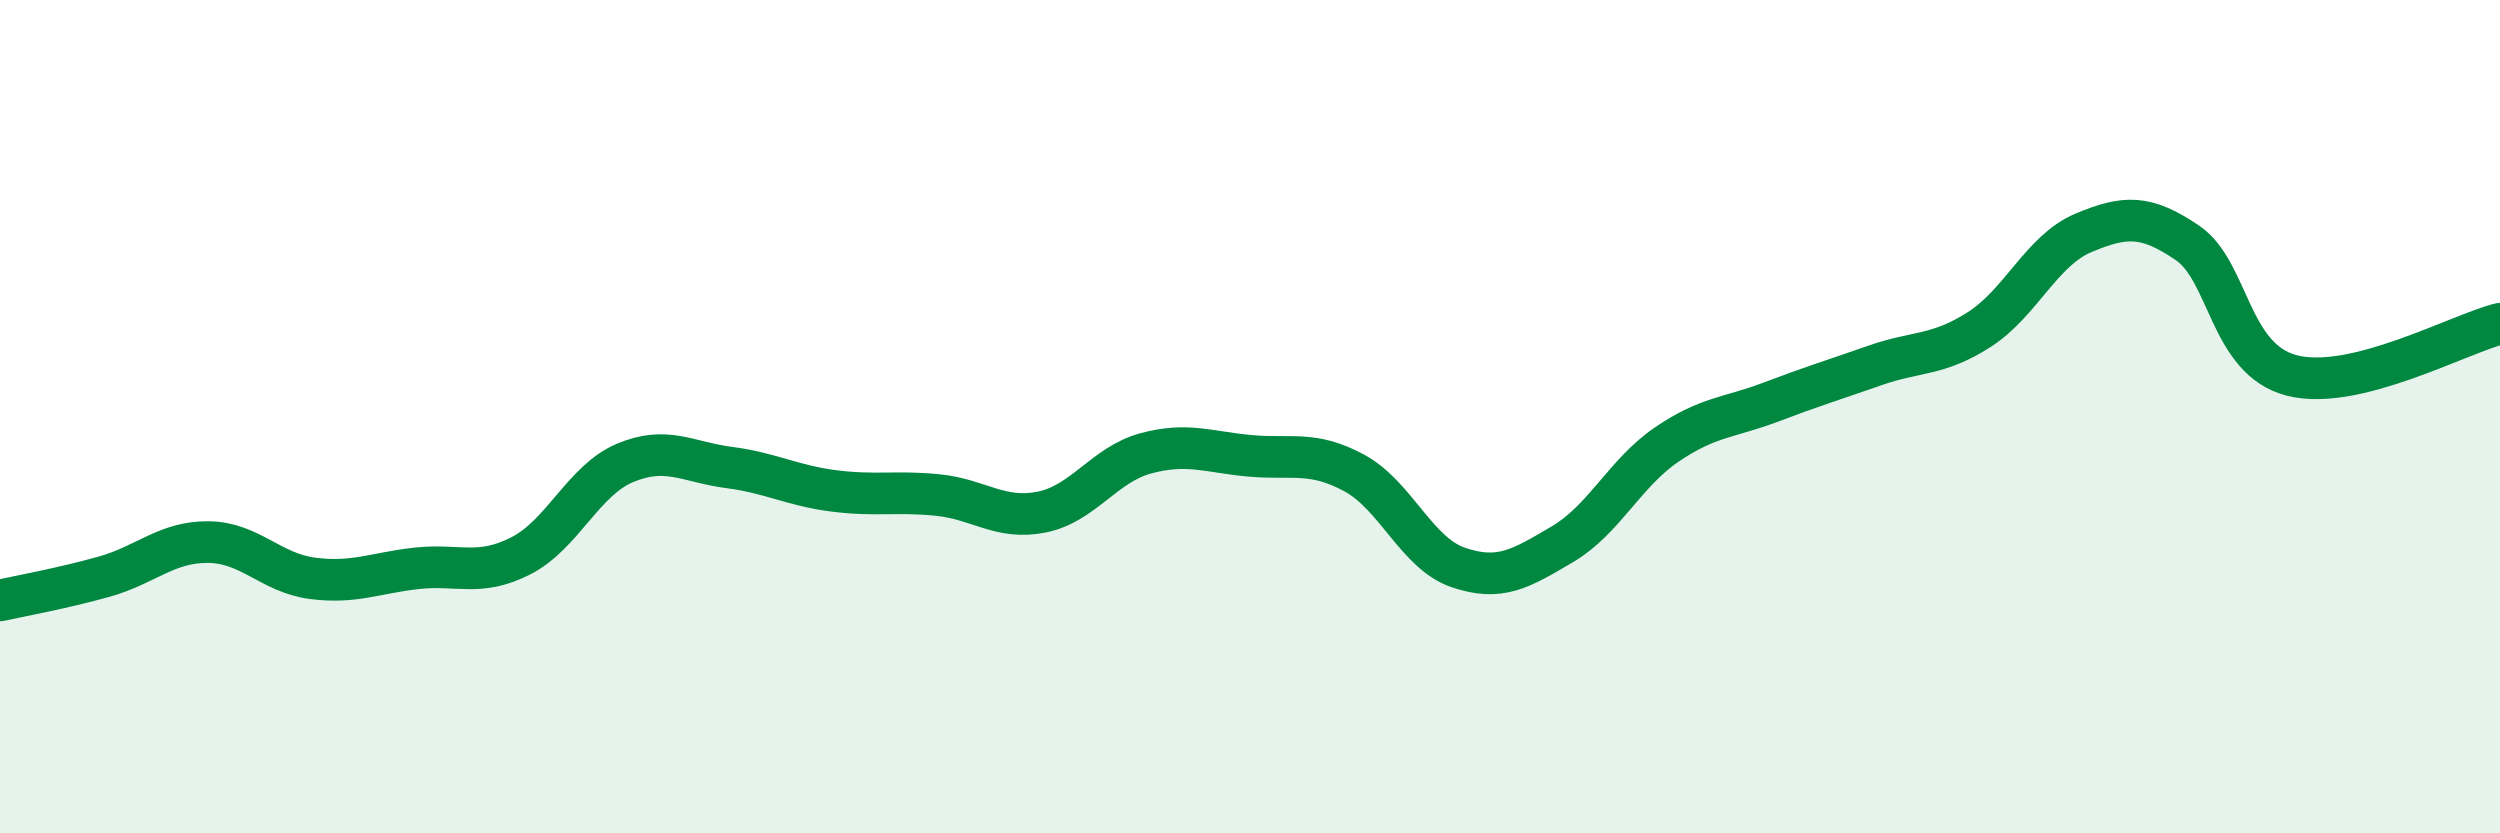
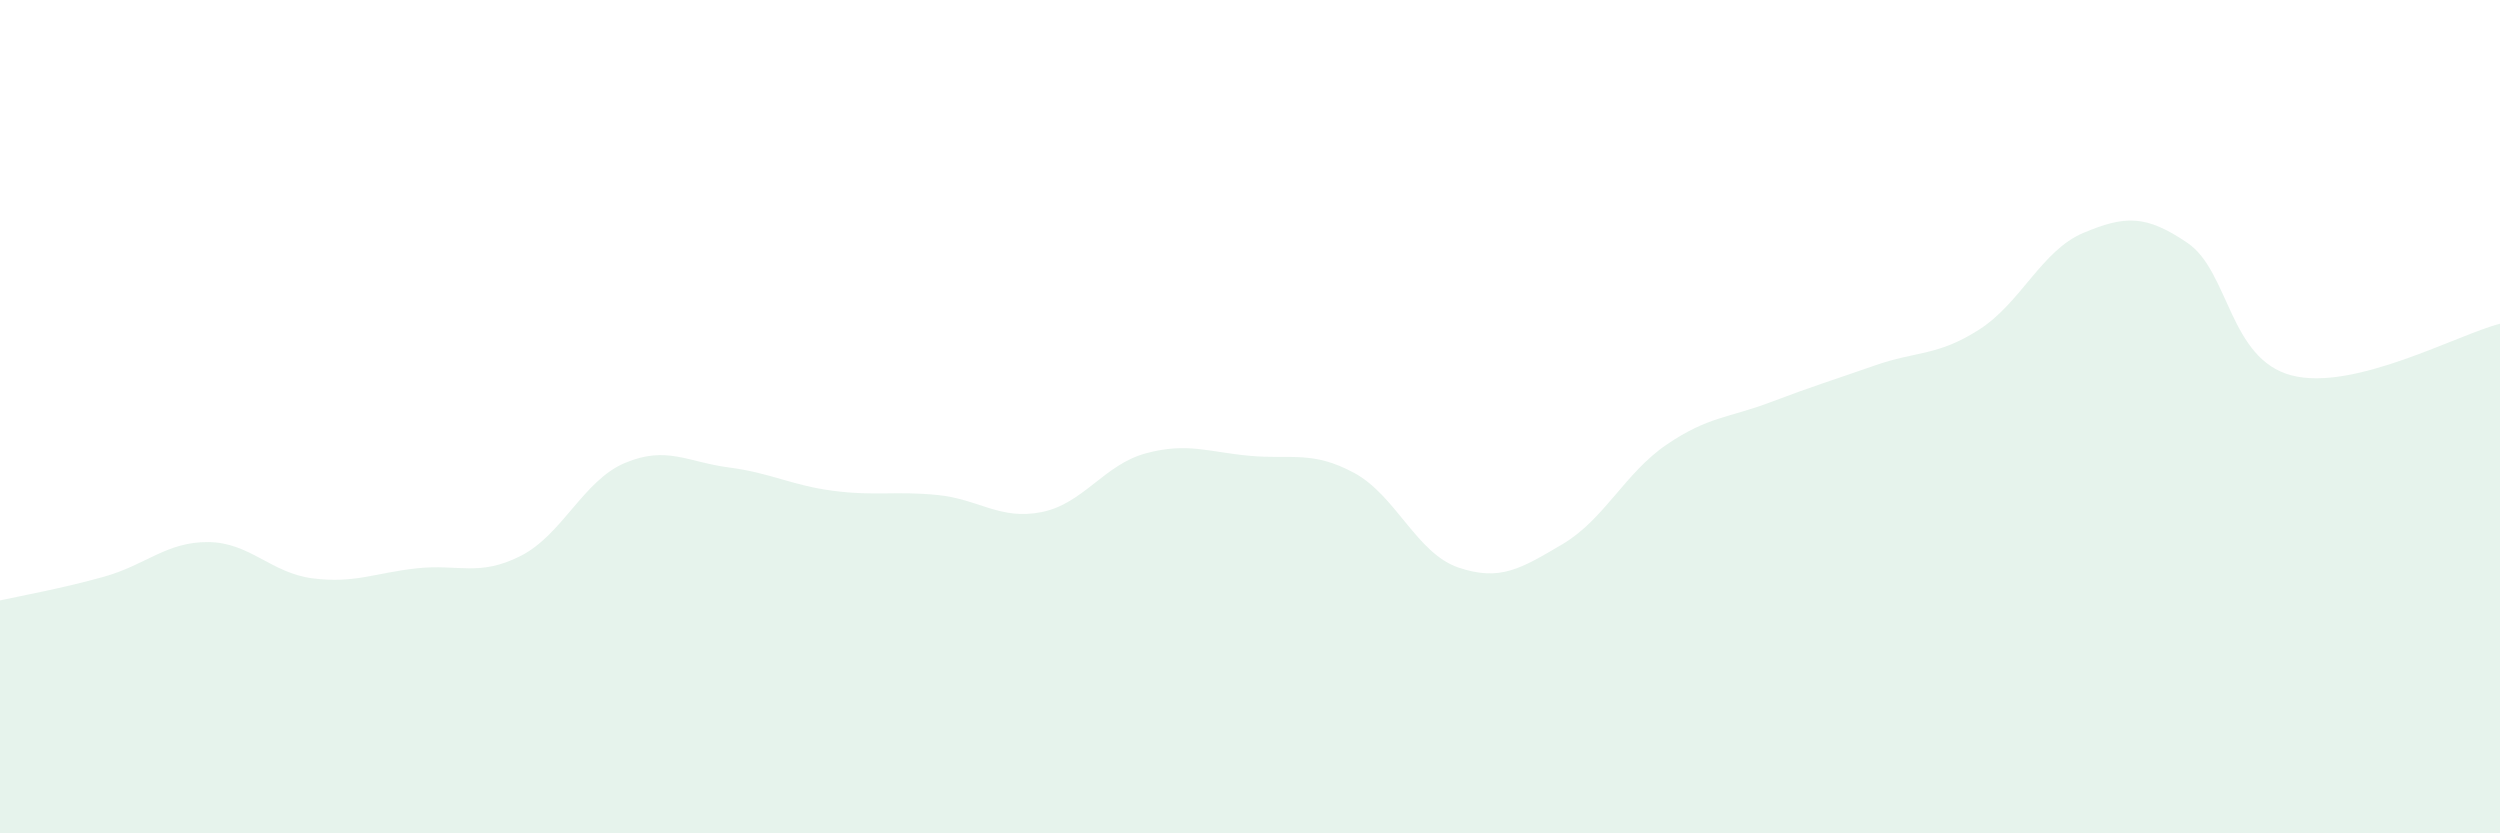
<svg xmlns="http://www.w3.org/2000/svg" width="60" height="20" viewBox="0 0 60 20">
  <path d="M 0,14.41 C 0.5,14.3 1.5,14.12 2.5,13.84 C 3.5,13.56 4,13 5,13.01 C 6,13.02 6.5,13.75 7.5,13.88 C 8.5,14.01 9,13.75 10,13.64 C 11,13.53 11.5,13.85 12.5,13.34 C 13.5,12.83 14,11.53 15,11.11 C 16,10.69 16.5,11.09 17.5,11.22 C 18.5,11.35 19,11.65 20,11.78 C 21,11.91 21.5,11.78 22.5,11.88 C 23.5,11.98 24,12.49 25,12.29 C 26,12.09 26.5,11.15 27.5,10.88 C 28.5,10.61 29,10.85 30,10.94 C 31,11.03 31.5,10.81 32.5,11.35 C 33.5,11.89 34,13.28 35,13.62 C 36,13.96 36.5,13.65 37.5,13.06 C 38.5,12.47 39,11.35 40,10.67 C 41,9.99 41.5,10.03 42.5,9.65 C 43.5,9.27 44,9.12 45,8.77 C 46,8.42 46.5,8.55 47.5,7.91 C 48.5,7.27 49,6.01 50,5.59 C 51,5.17 51.5,5.15 52.5,5.83 C 53.5,6.51 53.5,8.62 55,9.01 C 56.5,9.4 59,8.02 60,7.77L60 20L0 20Z" fill="#008740" opacity="0.1" stroke-linecap="round" stroke-linejoin="round" />
-   <path d="M 0,14.41 C 0.5,14.3 1.5,14.12 2.5,13.84 C 3.5,13.56 4,13 5,13.01 C 6,13.02 6.5,13.75 7.5,13.88 C 8.5,14.01 9,13.75 10,13.64 C 11,13.53 11.5,13.85 12.5,13.34 C 13.5,12.83 14,11.53 15,11.11 C 16,10.69 16.5,11.09 17.5,11.22 C 18.5,11.35 19,11.65 20,11.78 C 21,11.91 21.5,11.78 22.5,11.88 C 23.5,11.98 24,12.49 25,12.29 C 26,12.09 26.5,11.15 27.5,10.88 C 28.5,10.61 29,10.85 30,10.94 C 31,11.03 31.5,10.81 32.5,11.35 C 33.5,11.89 34,13.28 35,13.62 C 36,13.96 36.5,13.65 37.5,13.06 C 38.5,12.47 39,11.35 40,10.67 C 41,9.99 41.5,10.03 42.5,9.65 C 43.5,9.27 44,9.12 45,8.77 C 46,8.42 46.5,8.55 47.5,7.91 C 48.5,7.27 49,6.01 50,5.59 C 51,5.17 51.5,5.15 52.5,5.83 C 53.5,6.51 53.5,8.62 55,9.01 C 56.5,9.4 59,8.02 60,7.77" stroke="#008740" stroke-width="1" fill="none" stroke-linecap="round" stroke-linejoin="round" />
</svg>